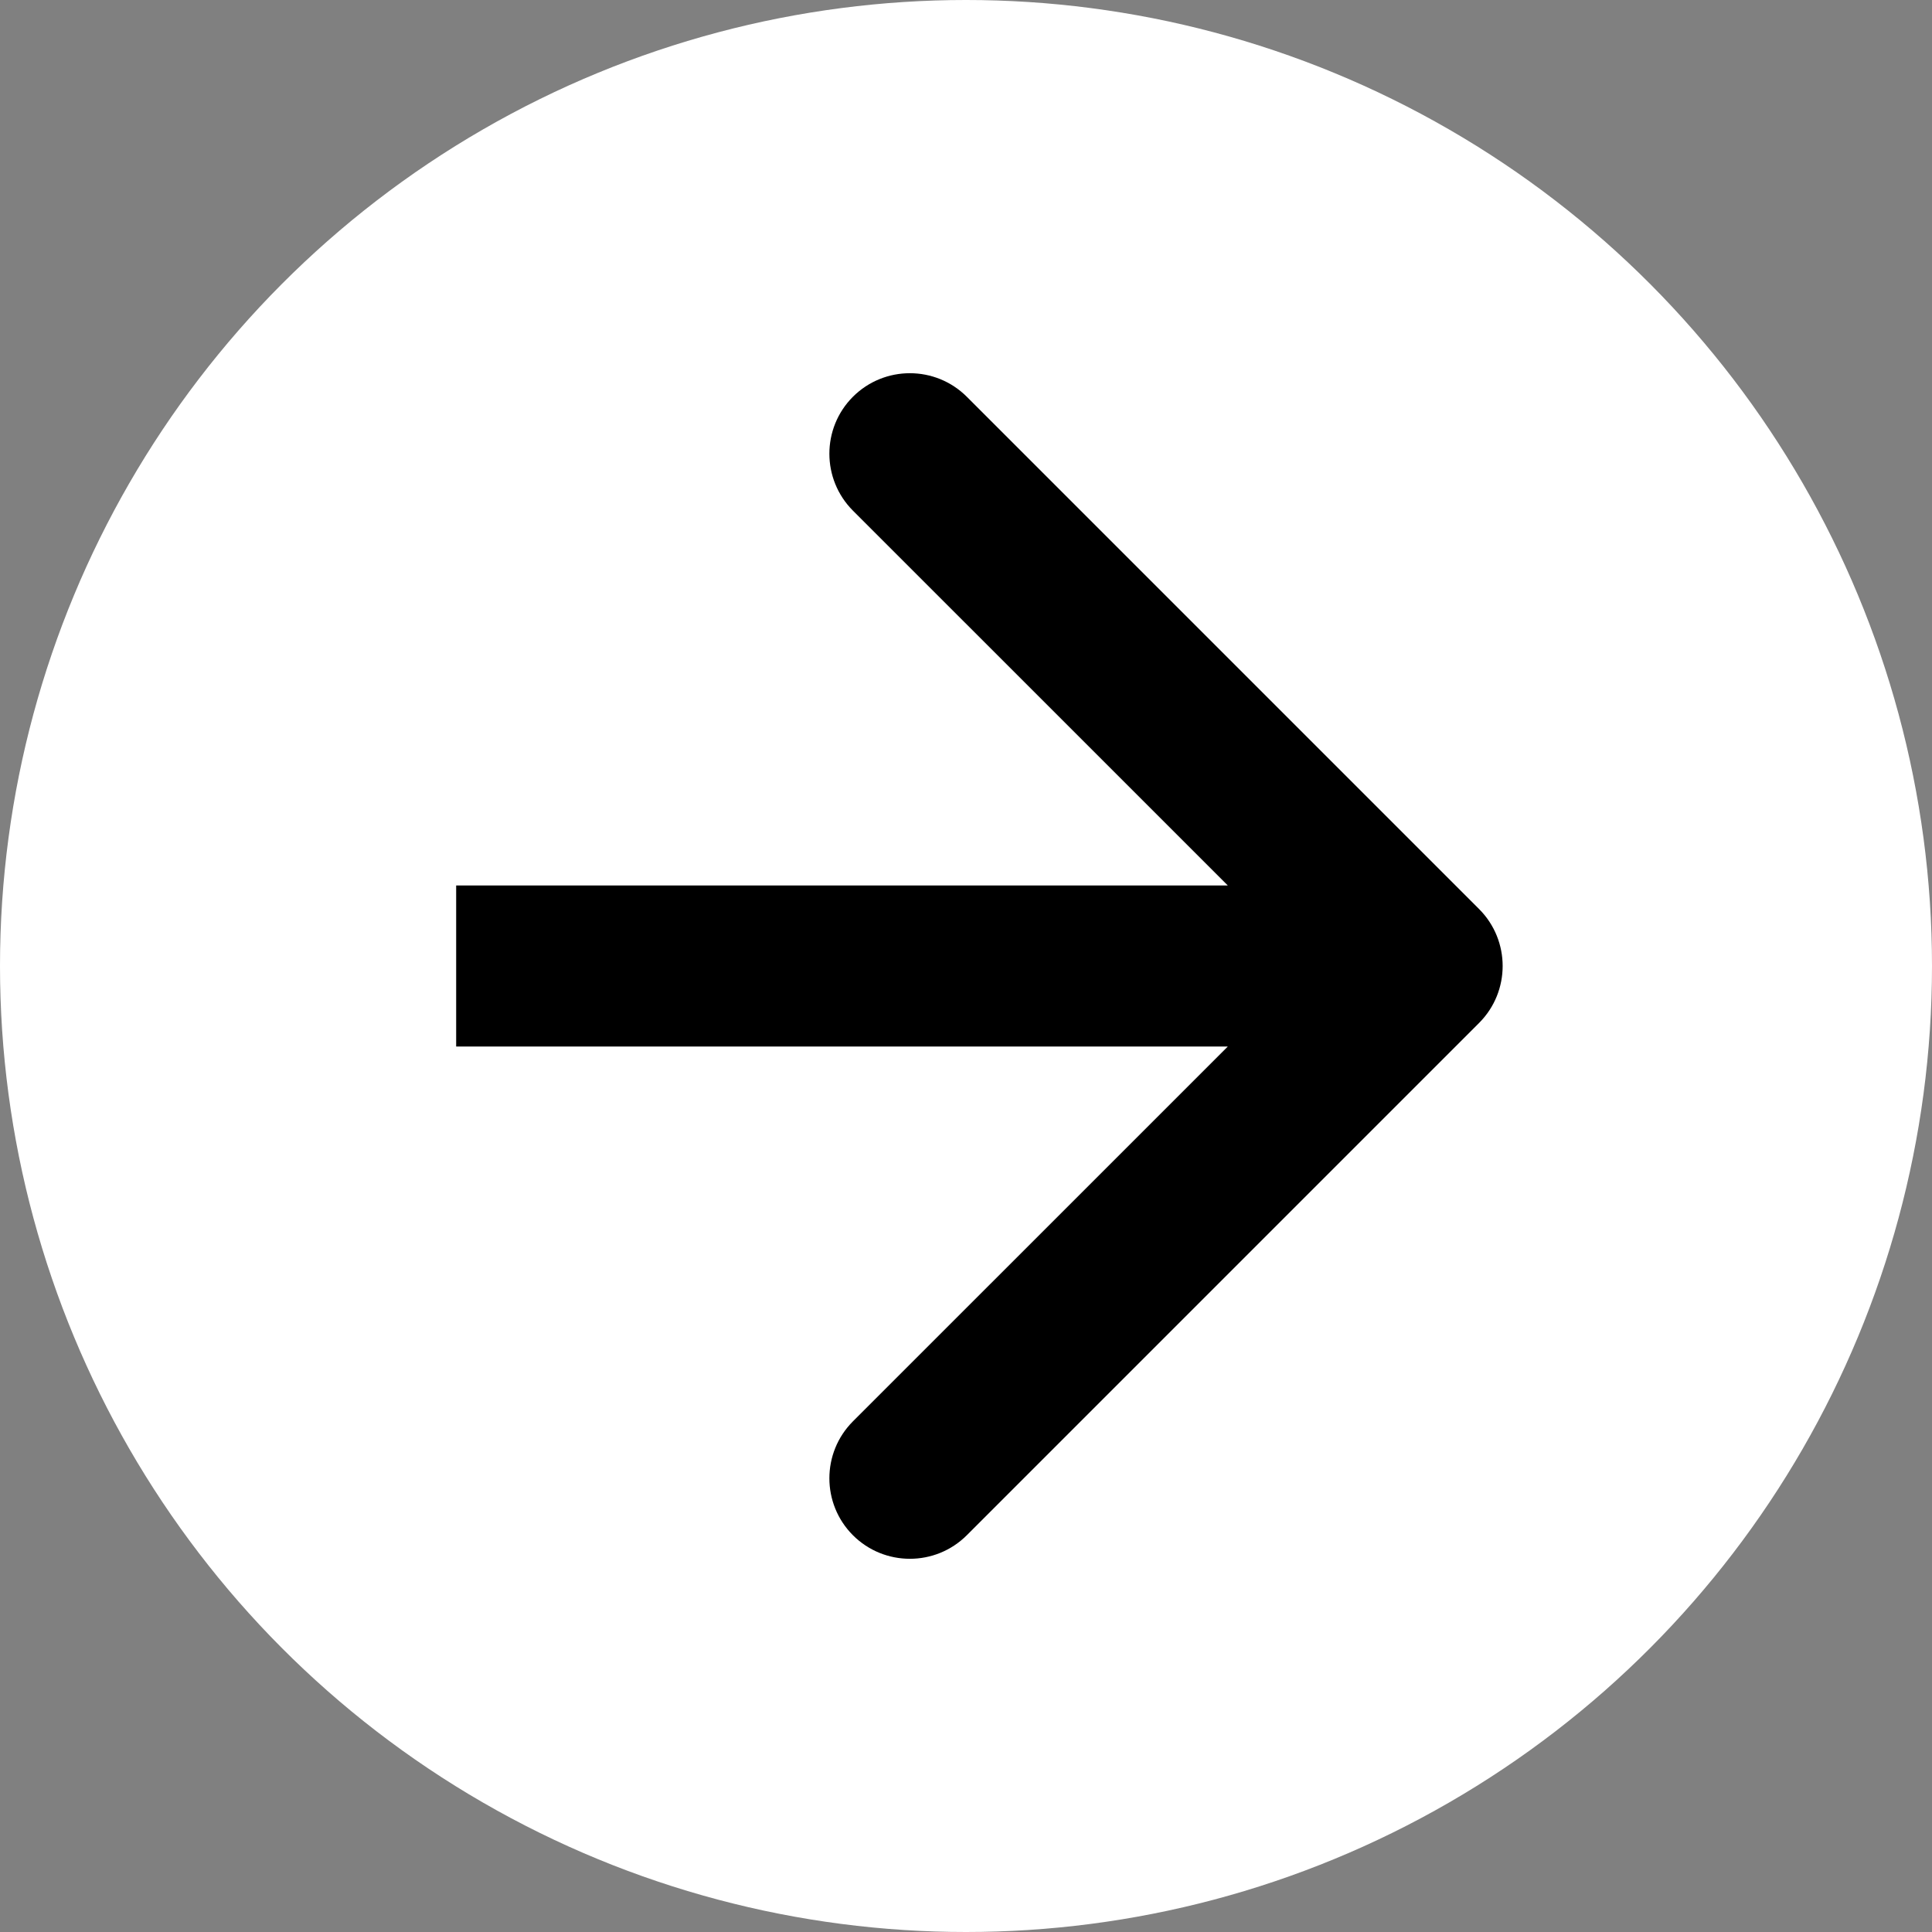
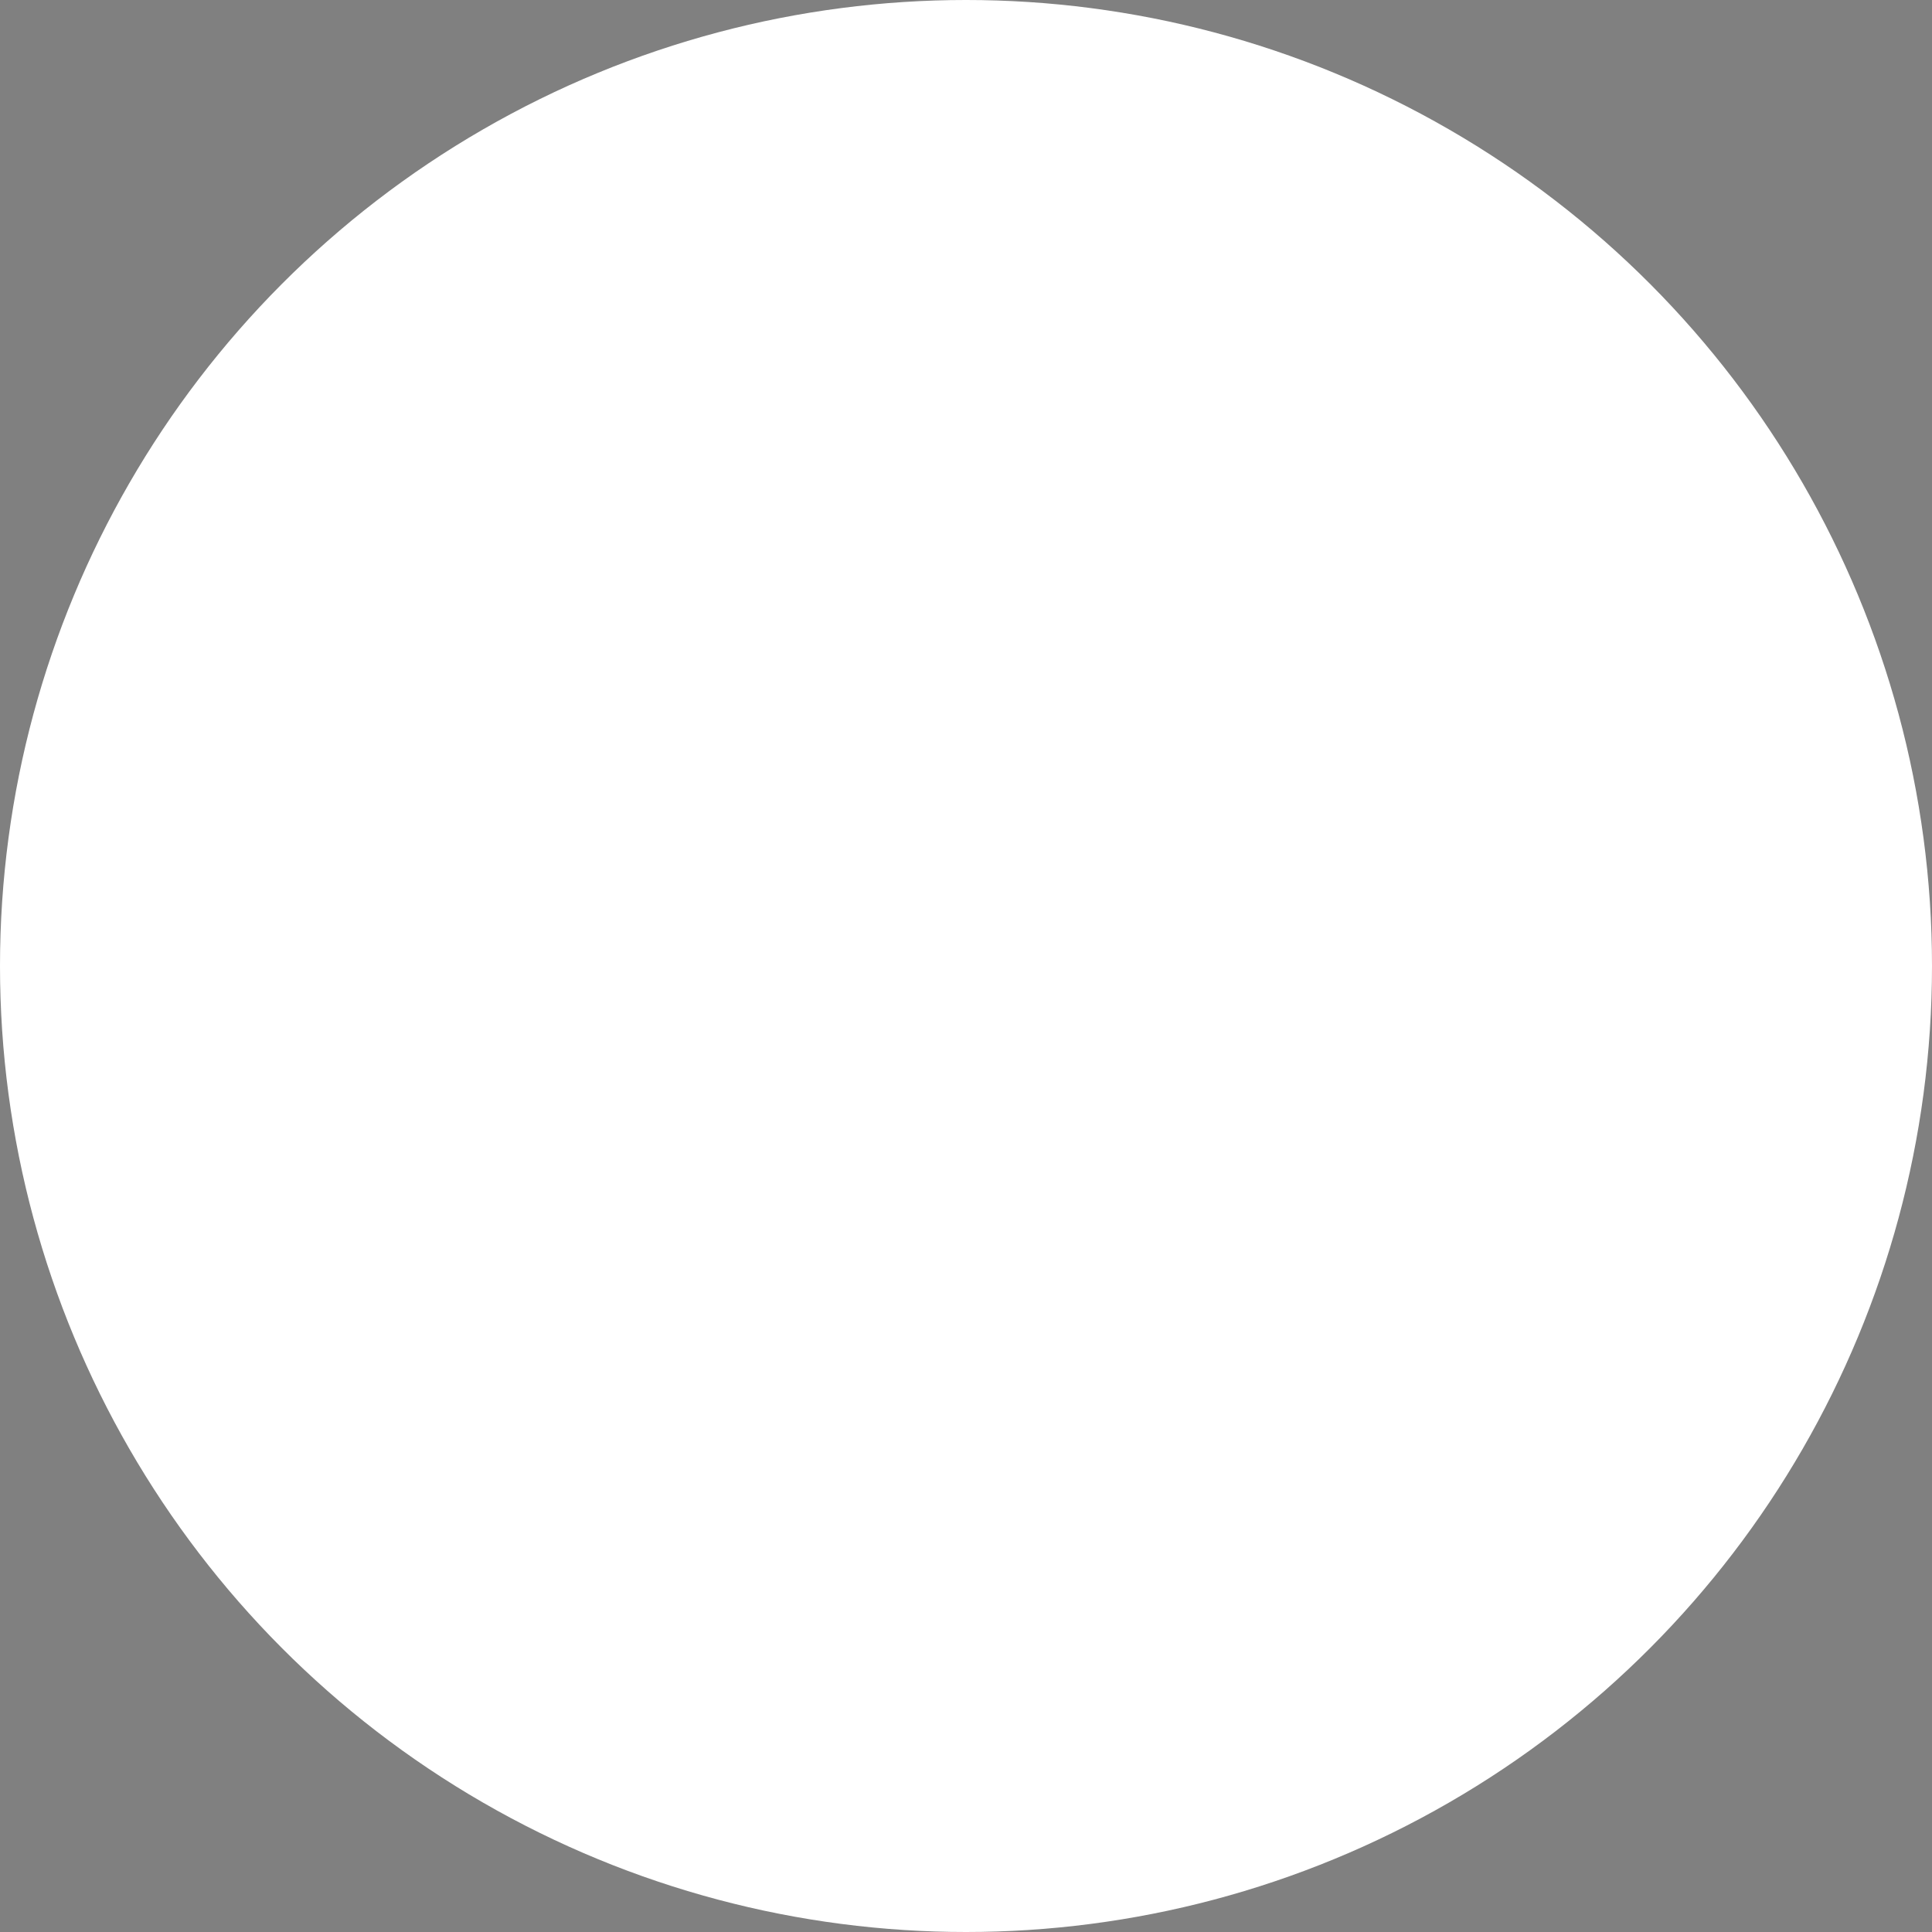
<svg xmlns="http://www.w3.org/2000/svg" width="36" height="36" viewBox="0 0 36 36" fill="none">
  <rect x="0" y="0" width="36" height="36" fill="#808080" stroke="none" />
  <circle cx="18" cy="18" r="18" fill="white" />
-   <path d="M27.561 19.061C28.146 18.475 28.146 17.525 27.561 16.939L18.015 7.393C17.429 6.808 16.479 6.808 15.893 7.393C15.308 7.979 15.308 8.929 15.893 9.515L24.379 18L15.893 26.485C15.308 27.071 15.308 28.021 15.893 28.607C16.479 29.192 17.429 29.192 18.015 28.607L27.561 19.061ZM8.5 19.5L26.5 19.5V16.5L8.5 16.5V19.5Z" fill="black" />
</svg>